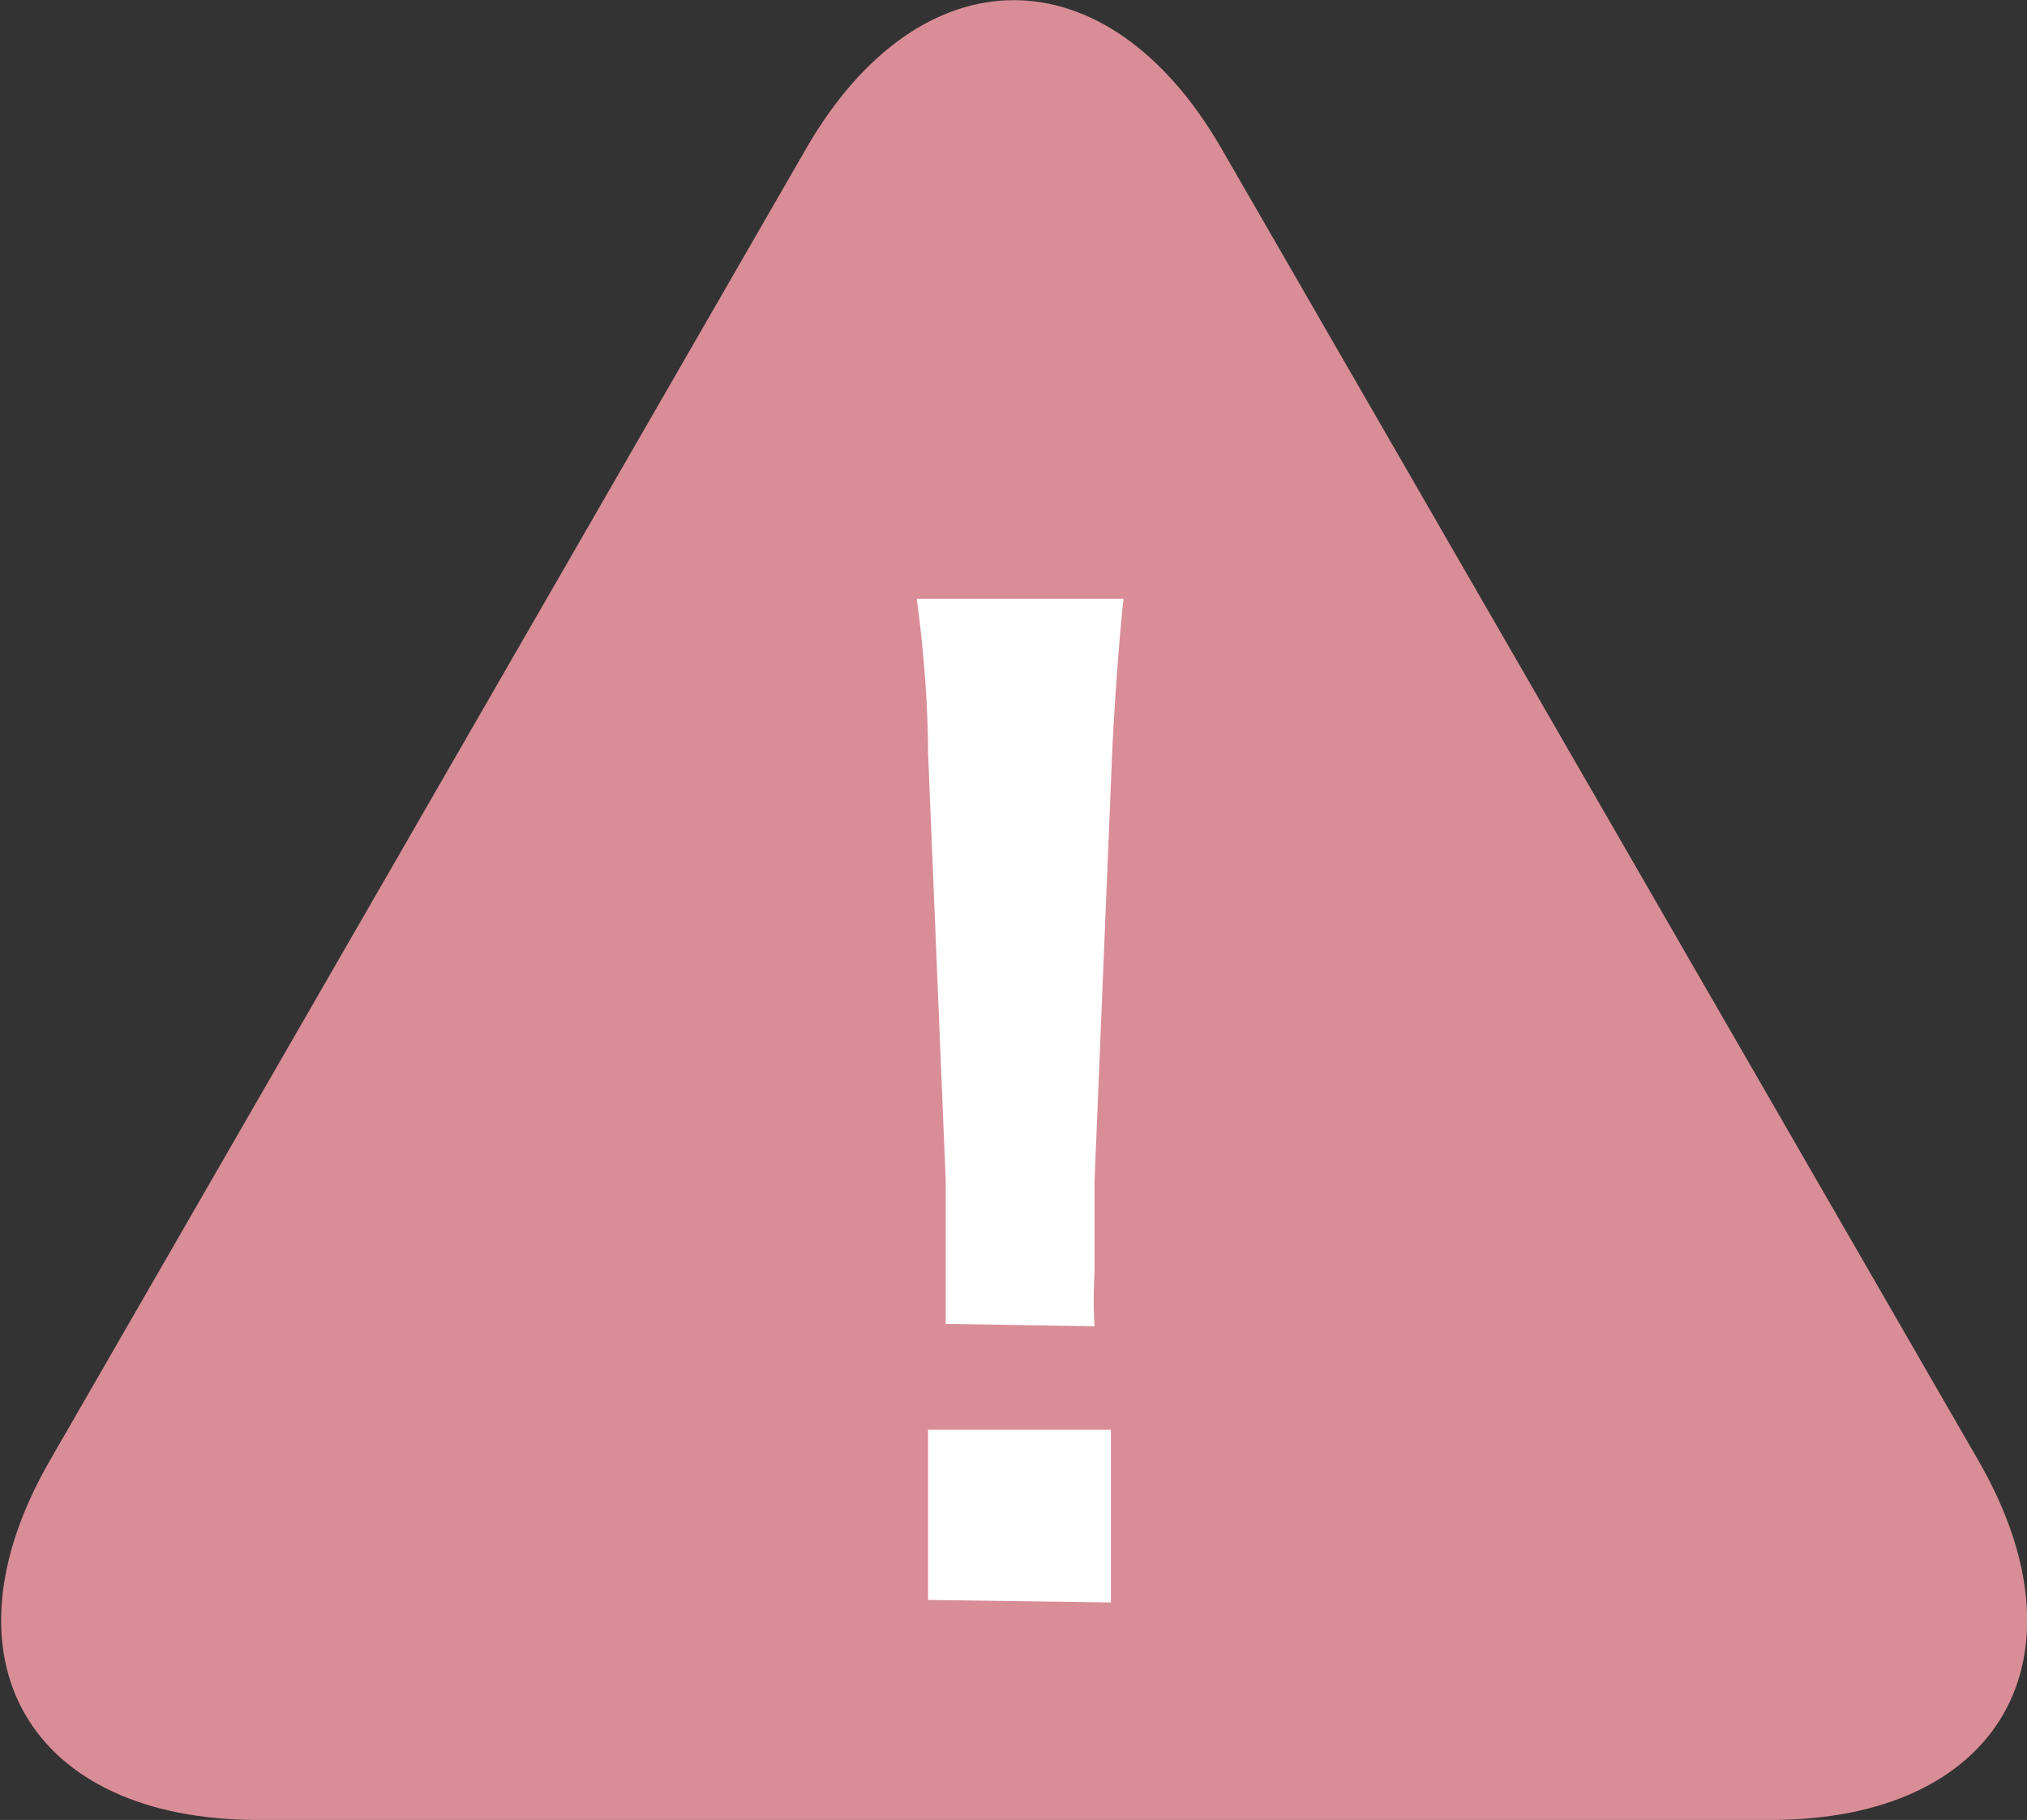
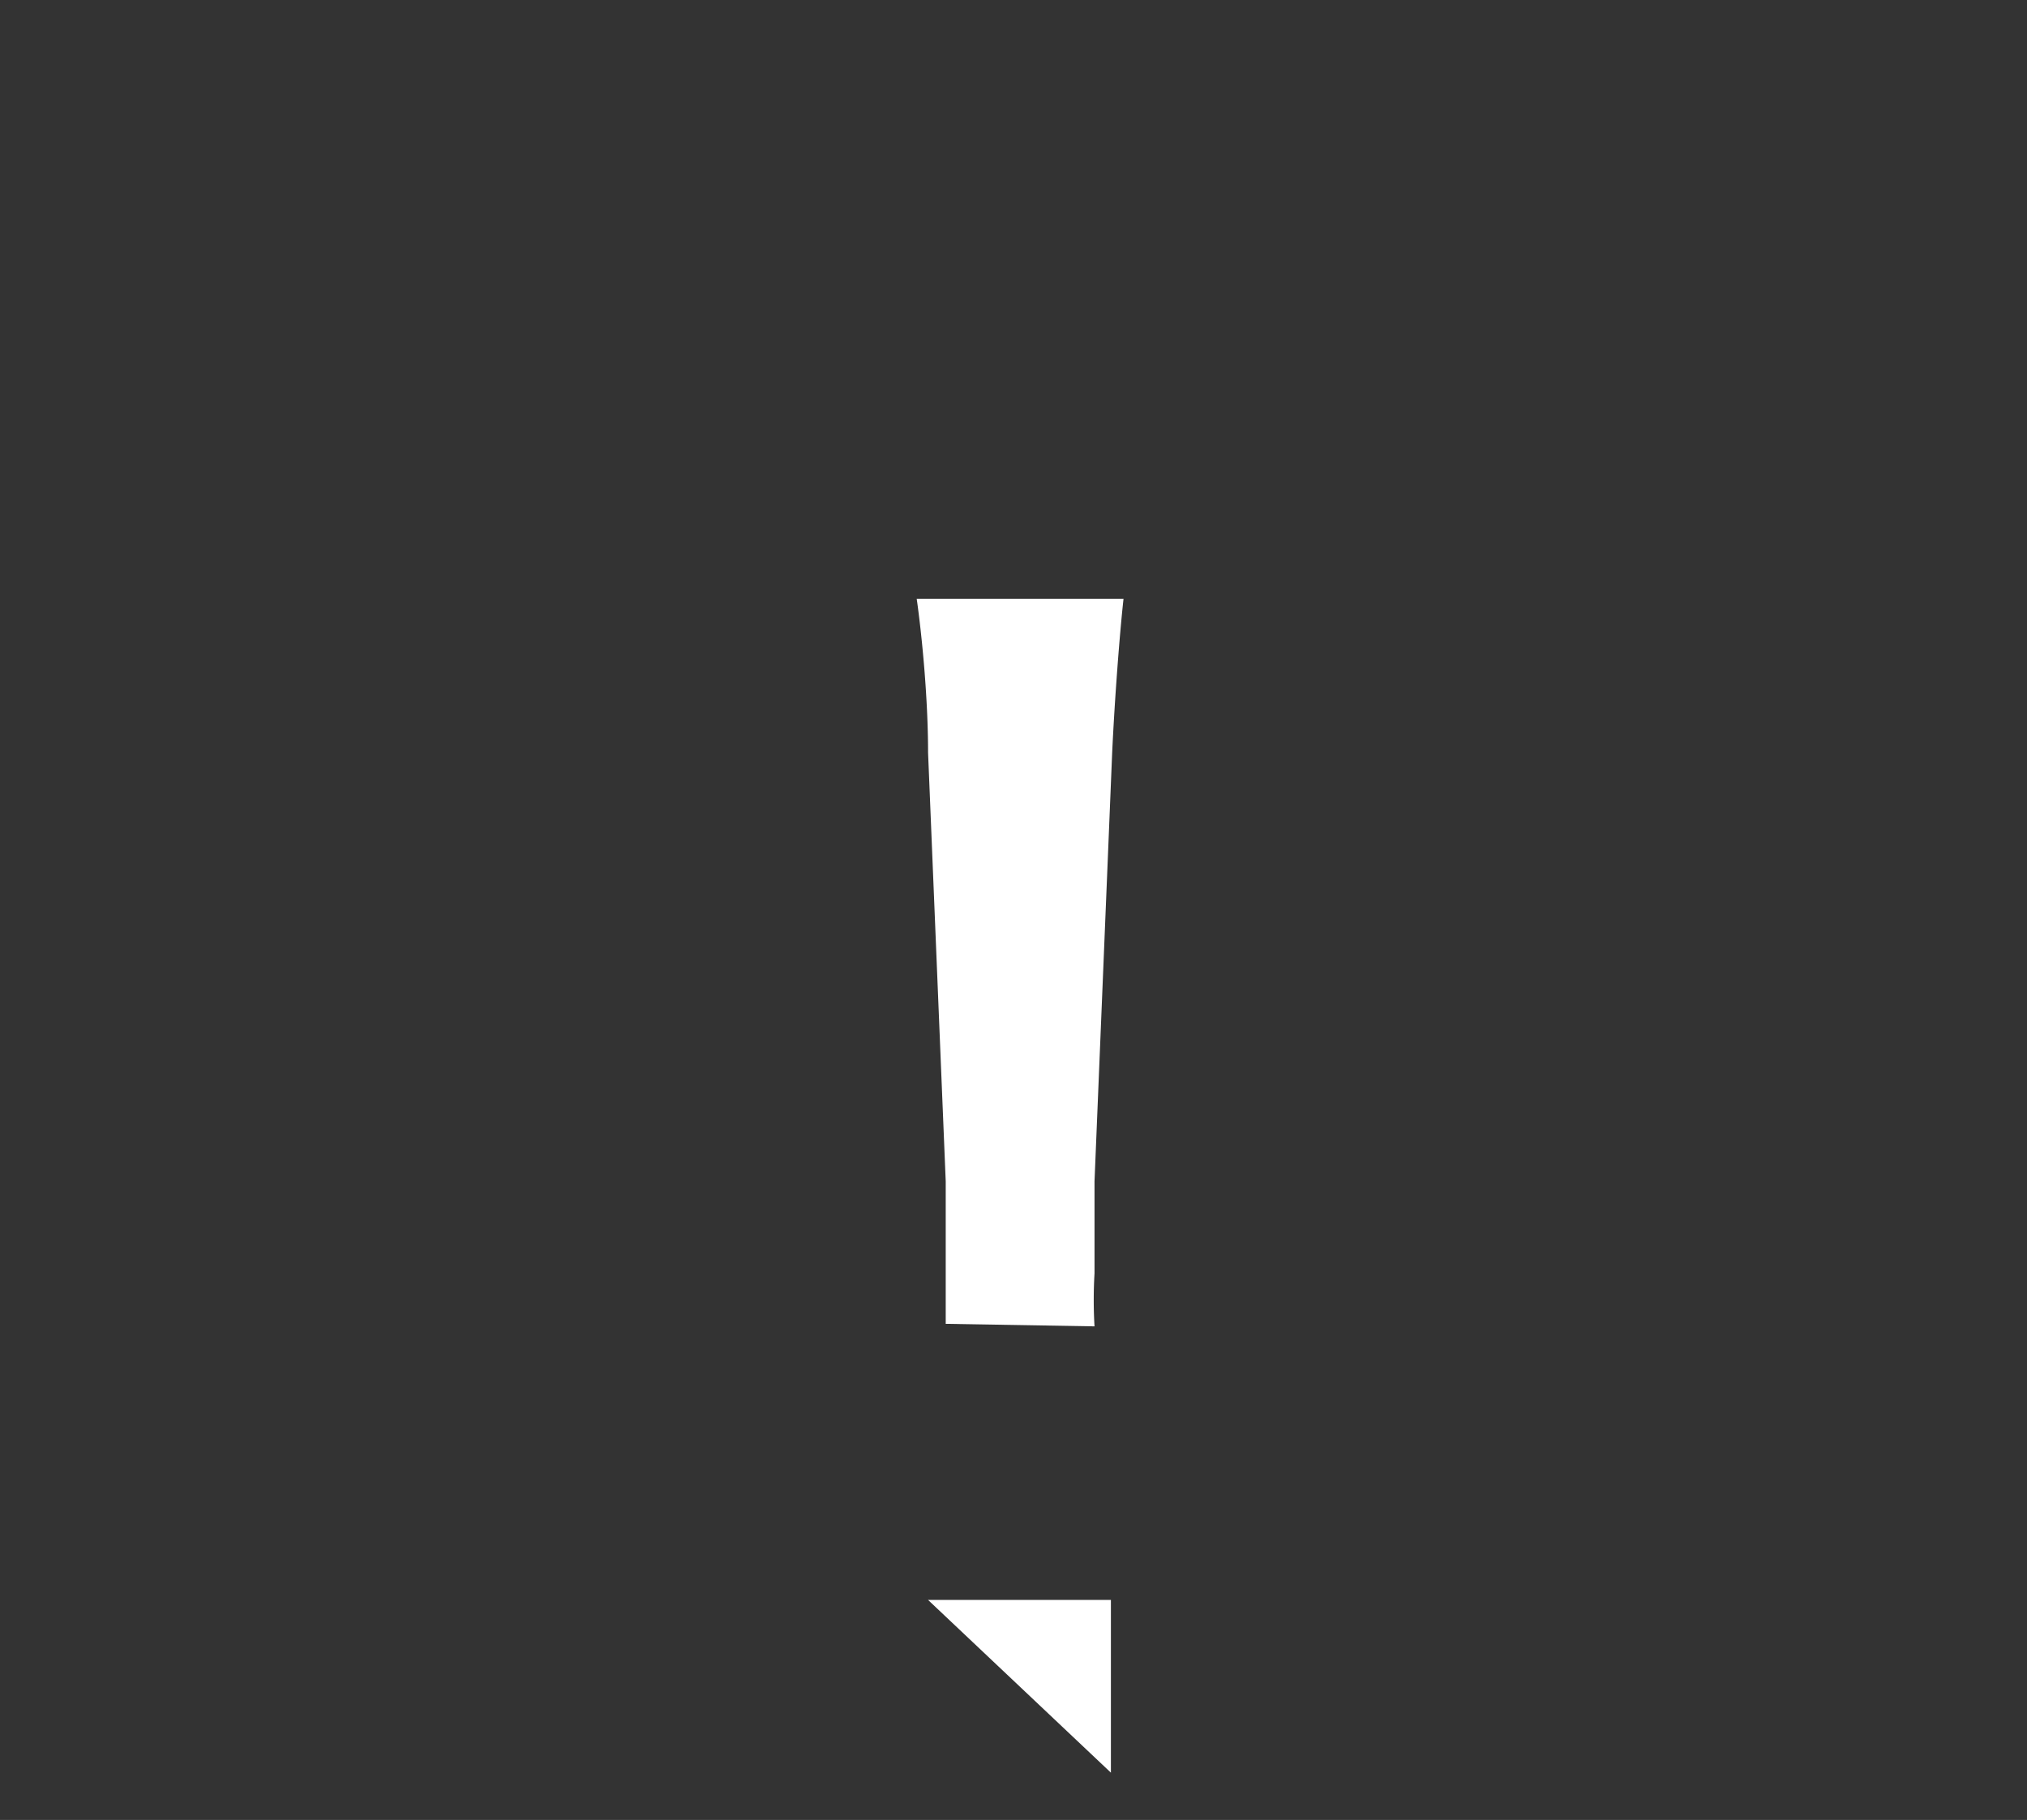
<svg xmlns="http://www.w3.org/2000/svg" viewBox="0 0 32.15 28.87">
  <rect x="0" y="0" width="32.15" height="28.87" fill="#333333" stroke="none" />
  <defs>
    <style>.cls-1{fill:#d98d96;}.cls-2{fill:#fff;}</style>
  </defs>
  <title>icon_attention</title>
  <g id="レイヤー_2" data-name="レイヤー 2">
    <g id="contents">
-       <path class="cls-1" d="M31.38,23.17c1.81,3.14.33,5.7-3.29,5.7h-24c-3.63,0-5.11-2.56-3.3-5.7l12-20.82c1.81-3.13,4.77-3.13,6.58,0Z" />
-       <path class="cls-2" d="M15,21c0-.42,0-.62,0-.86S15,20,15,18.74l-.28-6.8c0-.88-.1-1.88-.18-2.44h3.28c-.06.54-.14,1.58-.18,2.44l-.28,6.8c0,1.18,0,1.18,0,1.46a7.14,7.14,0,0,0,0,.84Zm-.28,4.38V22.68h2.9v2.74Z" />
+       <path class="cls-2" d="M15,21c0-.42,0-.62,0-.86S15,20,15,18.74l-.28-6.8c0-.88-.1-1.88-.18-2.44h3.28c-.06.54-.14,1.58-.18,2.44l-.28,6.8c0,1.18,0,1.18,0,1.46a7.14,7.14,0,0,0,0,.84Zm-.28,4.38h2.9v2.74Z" />
    </g>
  </g>
</svg>